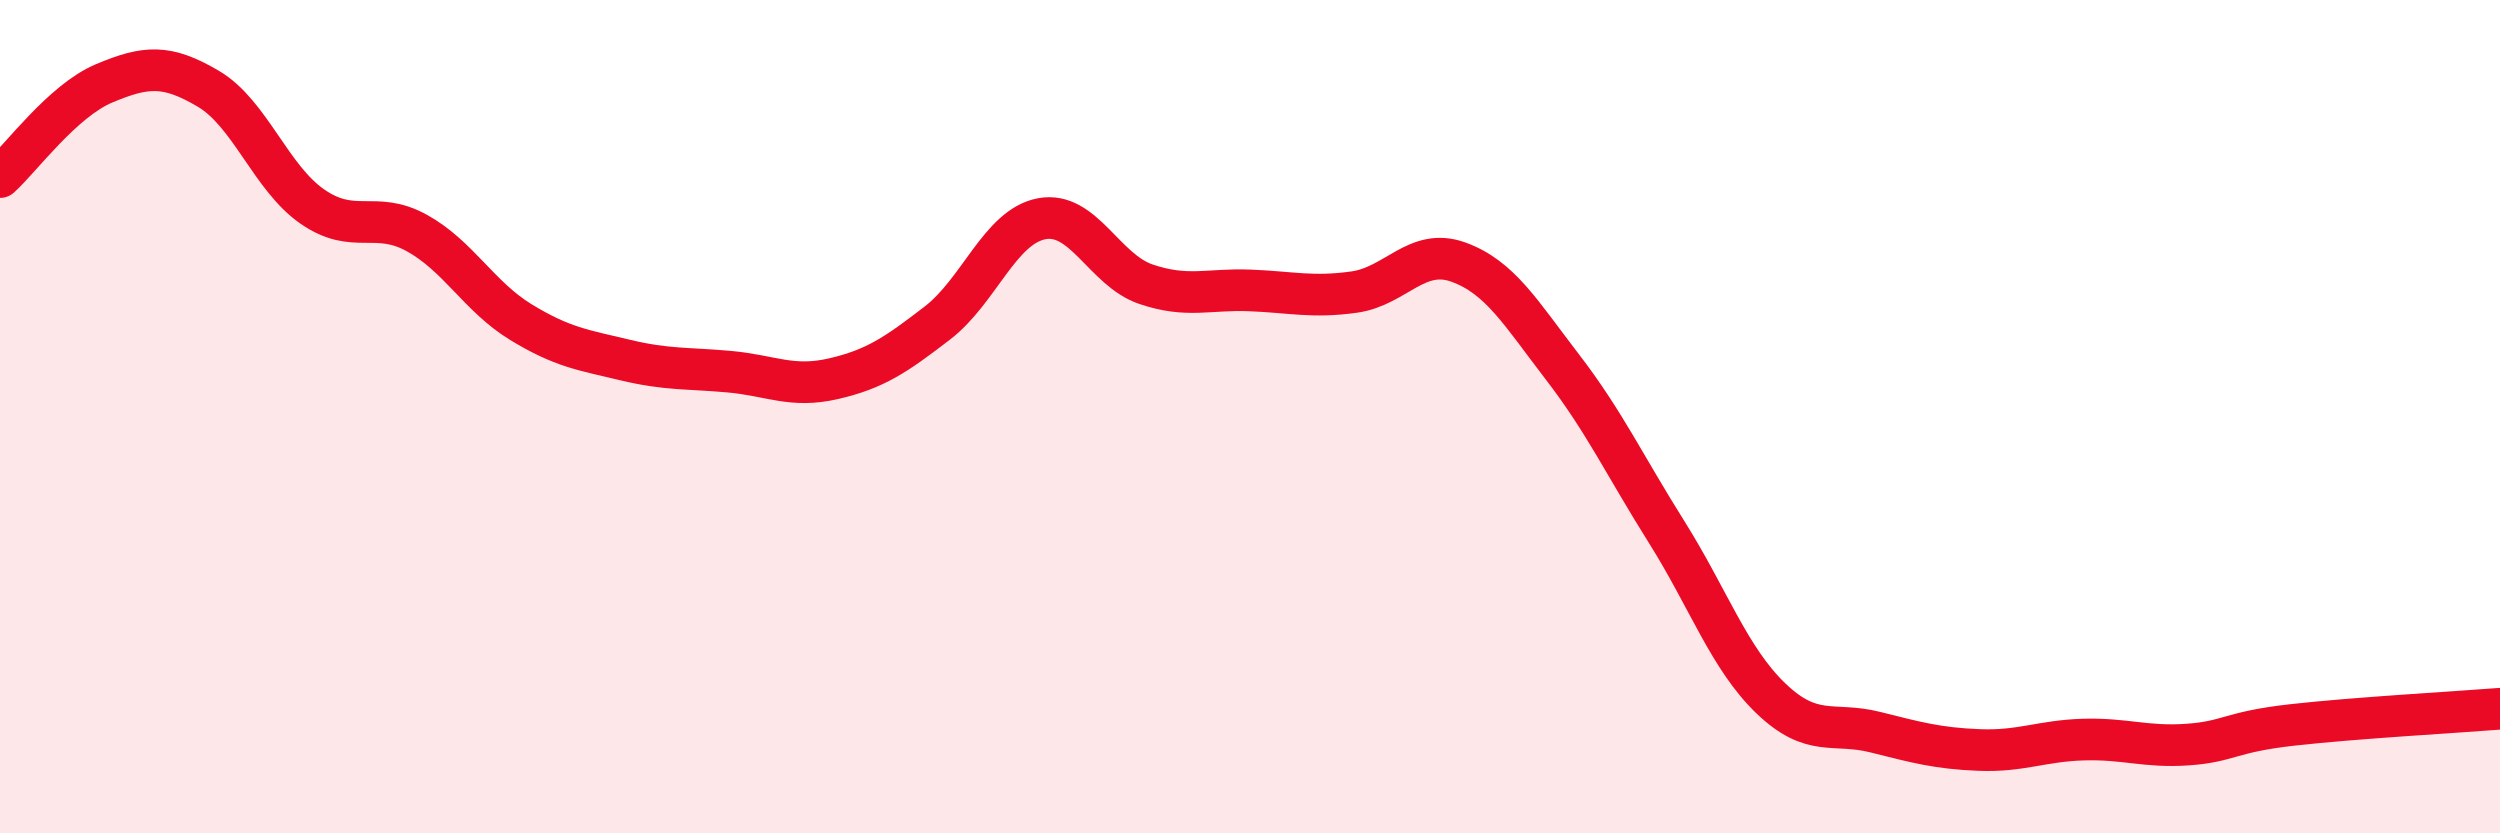
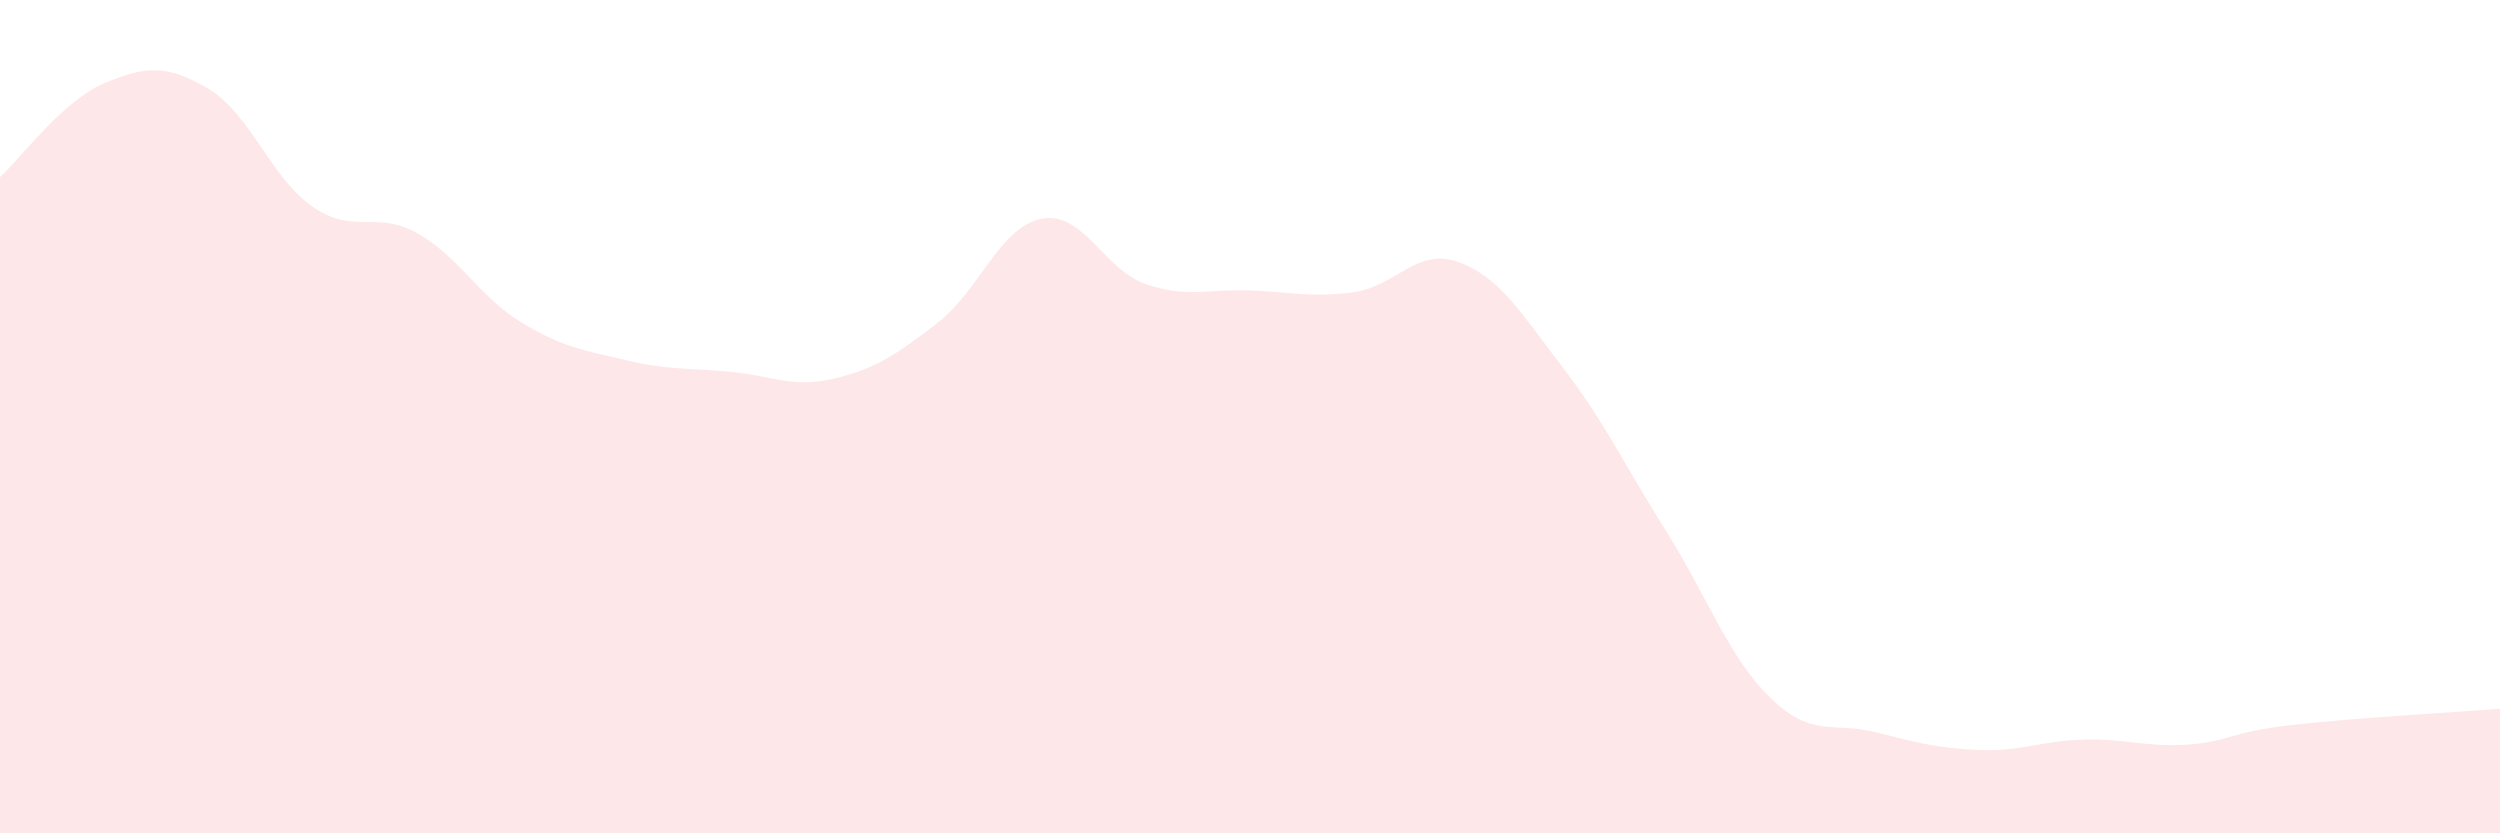
<svg xmlns="http://www.w3.org/2000/svg" width="60" height="20" viewBox="0 0 60 20">
  <path d="M 0,4.25 C 0.5,3.8 1.5,2.42 2.5,2 C 3.5,1.58 4,1.54 5,2.13 C 6,2.72 6.5,4.27 7.5,4.96 C 8.5,5.65 9,5.04 10,5.59 C 11,6.14 11.5,7.12 12.5,7.73 C 13.5,8.34 14,8.4 15,8.64 C 16,8.88 16.5,8.83 17.5,8.92 C 18.5,9.01 19,9.32 20,9.09 C 21,8.86 21.5,8.52 22.5,7.75 C 23.5,6.98 24,5.44 25,5.25 C 26,5.06 26.5,6.48 27.5,6.82 C 28.5,7.16 29,6.93 30,6.97 C 31,7.01 31.5,7.15 32.5,7.01 C 33.5,6.87 34,5.93 35,6.29 C 36,6.65 36.5,7.51 37.5,8.81 C 38.5,10.11 39,11.18 40,12.77 C 41,14.36 41.5,15.8 42.5,16.76 C 43.5,17.72 44,17.32 45,17.57 C 46,17.82 46.5,17.96 47.5,18 C 48.5,18.04 49,17.78 50,17.75 C 51,17.72 51.5,17.94 52.5,17.87 C 53.5,17.8 53.5,17.57 55,17.4 C 56.5,17.23 59,17.09 60,17.01L60 20L0 20Z" fill="#EB0A25" opacity="0.1" stroke-linecap="round" stroke-linejoin="round" />
-   <path d="M 0,4.25 C 0.5,3.8 1.5,2.42 2.5,2 C 3.5,1.58 4,1.54 5,2.13 C 6,2.72 6.5,4.27 7.5,4.96 C 8.5,5.65 9,5.04 10,5.59 C 11,6.14 11.5,7.12 12.5,7.73 C 13.5,8.34 14,8.4 15,8.64 C 16,8.88 16.5,8.83 17.5,8.92 C 18.5,9.01 19,9.32 20,9.09 C 21,8.86 21.5,8.52 22.5,7.75 C 23.5,6.98 24,5.44 25,5.25 C 26,5.06 26.5,6.48 27.5,6.82 C 28.5,7.16 29,6.93 30,6.97 C 31,7.01 31.5,7.15 32.5,7.01 C 33.5,6.87 34,5.93 35,6.29 C 36,6.65 36.5,7.51 37.5,8.81 C 38.5,10.11 39,11.18 40,12.77 C 41,14.36 41.5,15.8 42.5,16.76 C 43.5,17.72 44,17.32 45,17.57 C 46,17.82 46.5,17.96 47.5,18 C 48.5,18.04 49,17.78 50,17.75 C 51,17.72 51.5,17.94 52.5,17.87 C 53.5,17.8 53.5,17.57 55,17.4 C 56.5,17.23 59,17.09 60,17.01" stroke="#EB0A25" stroke-width="1" fill="none" stroke-linecap="round" stroke-linejoin="round" />
</svg>